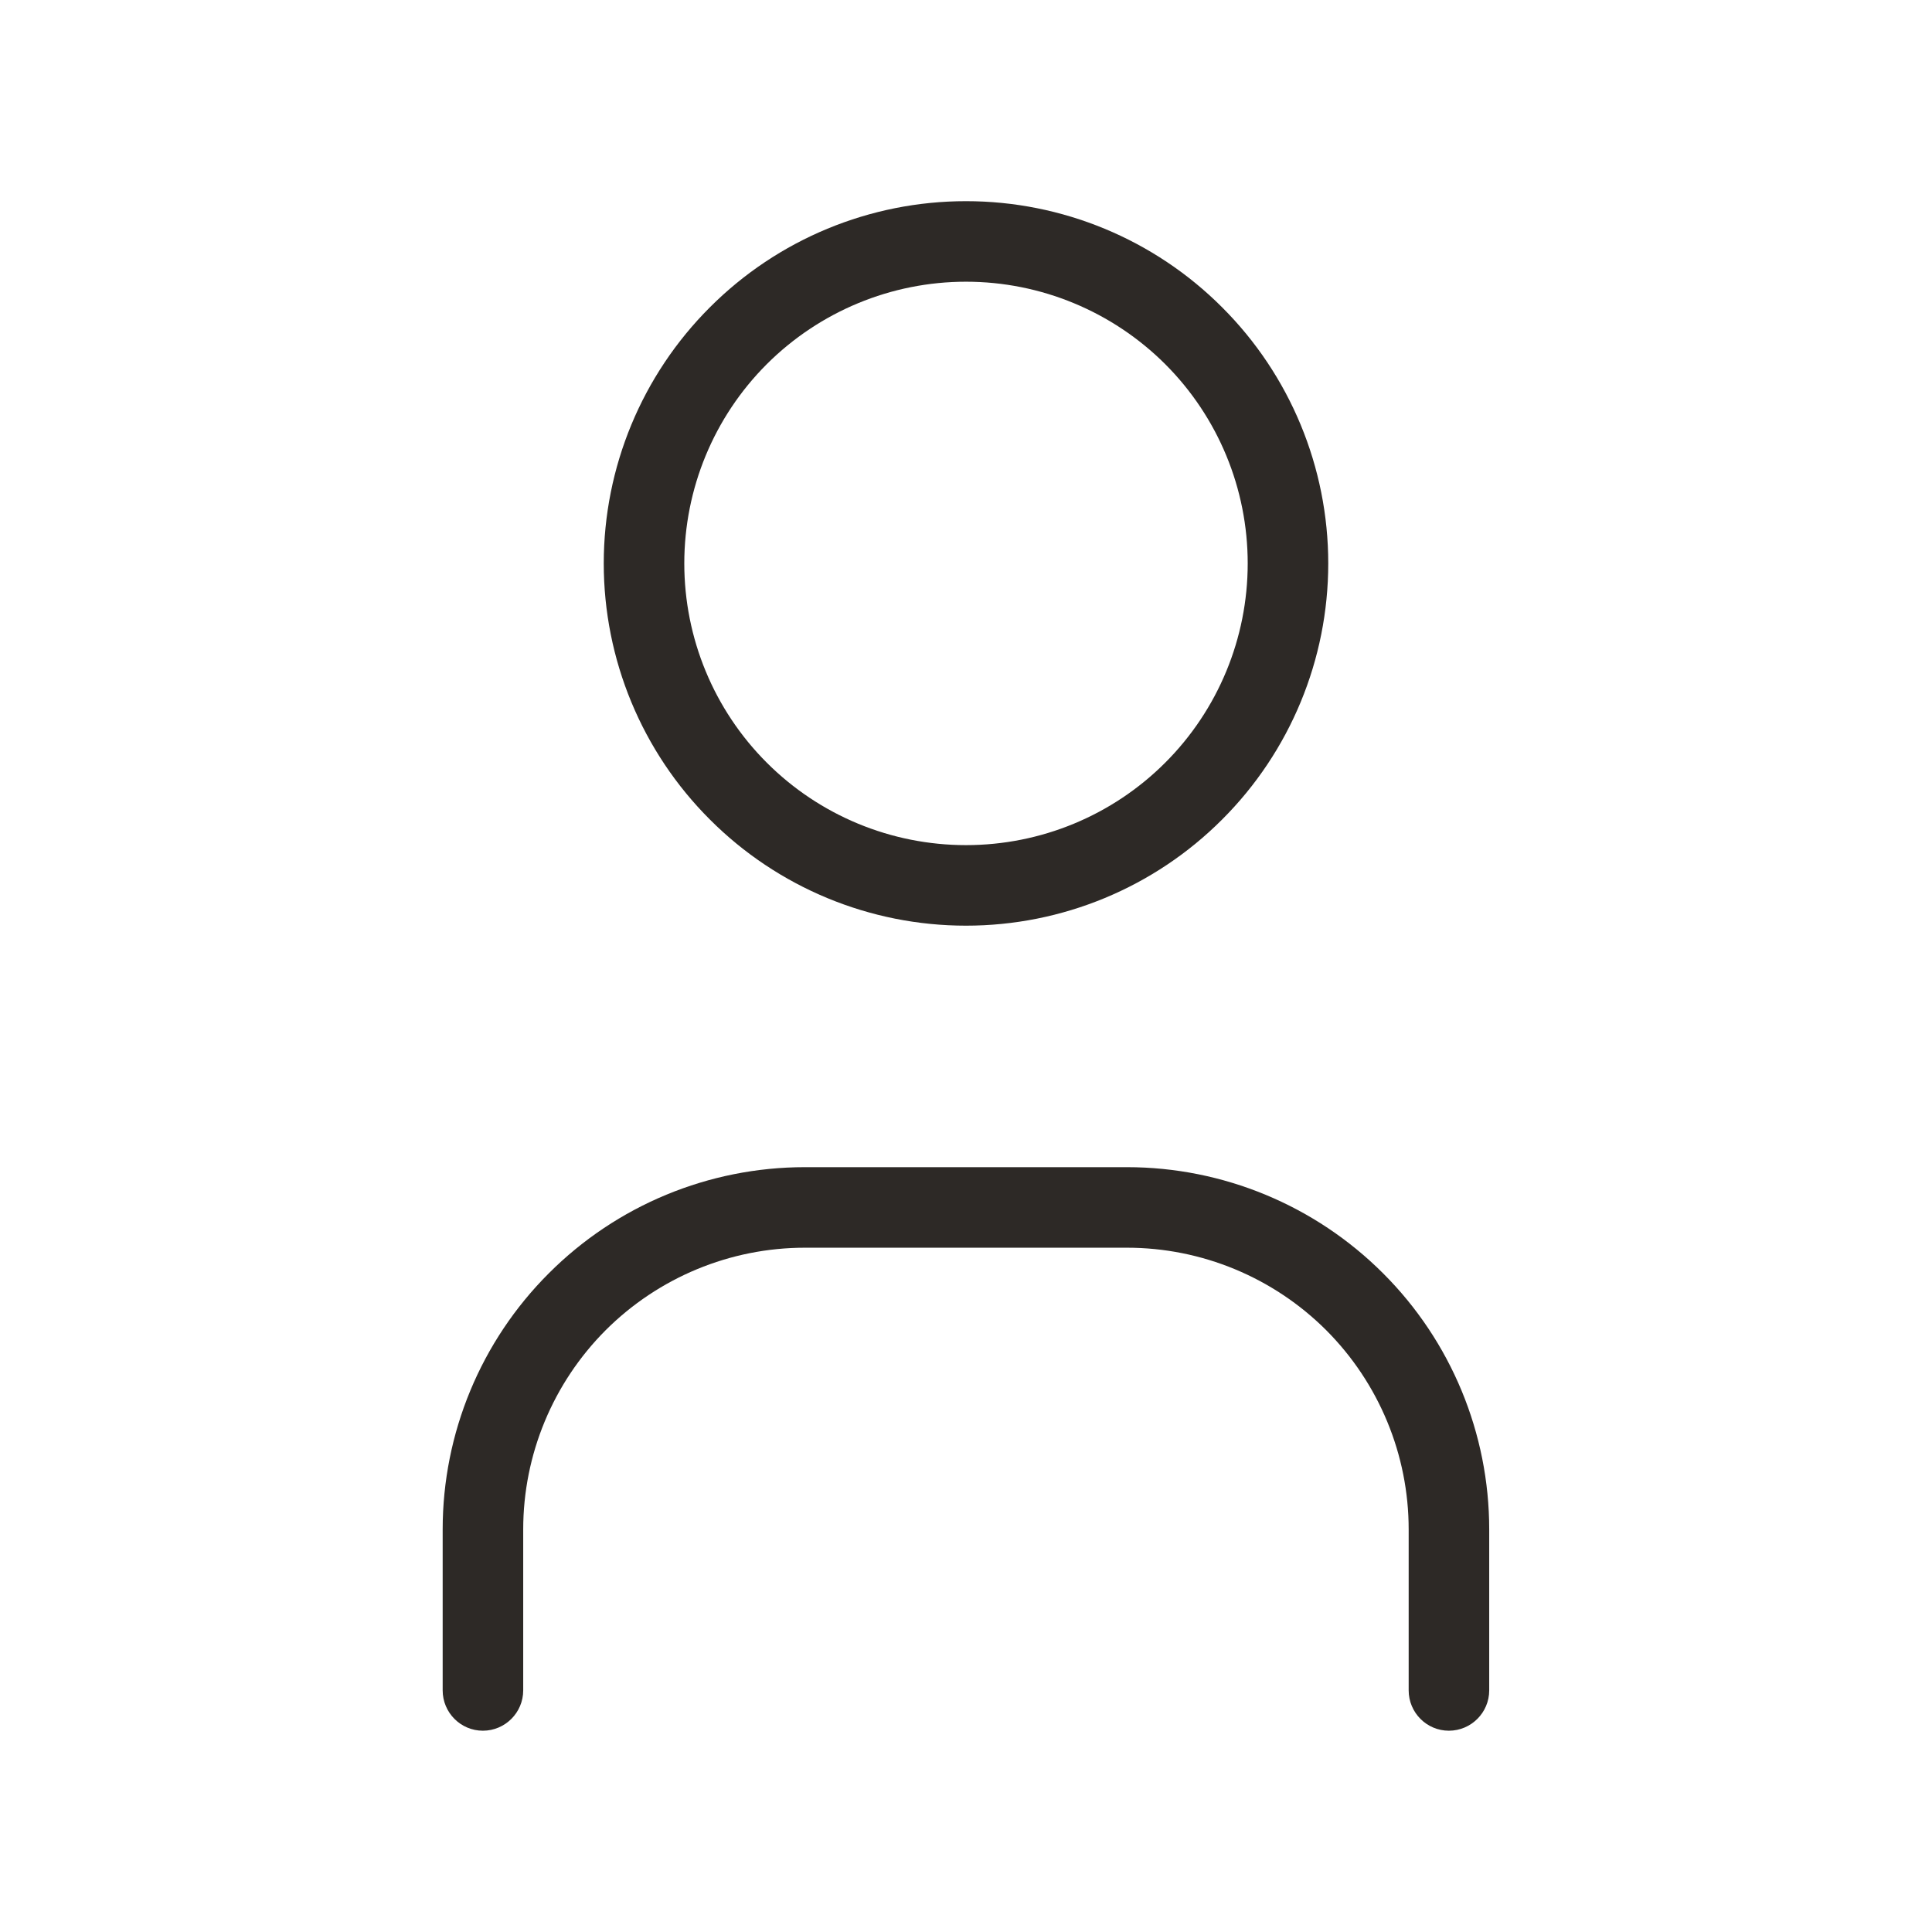
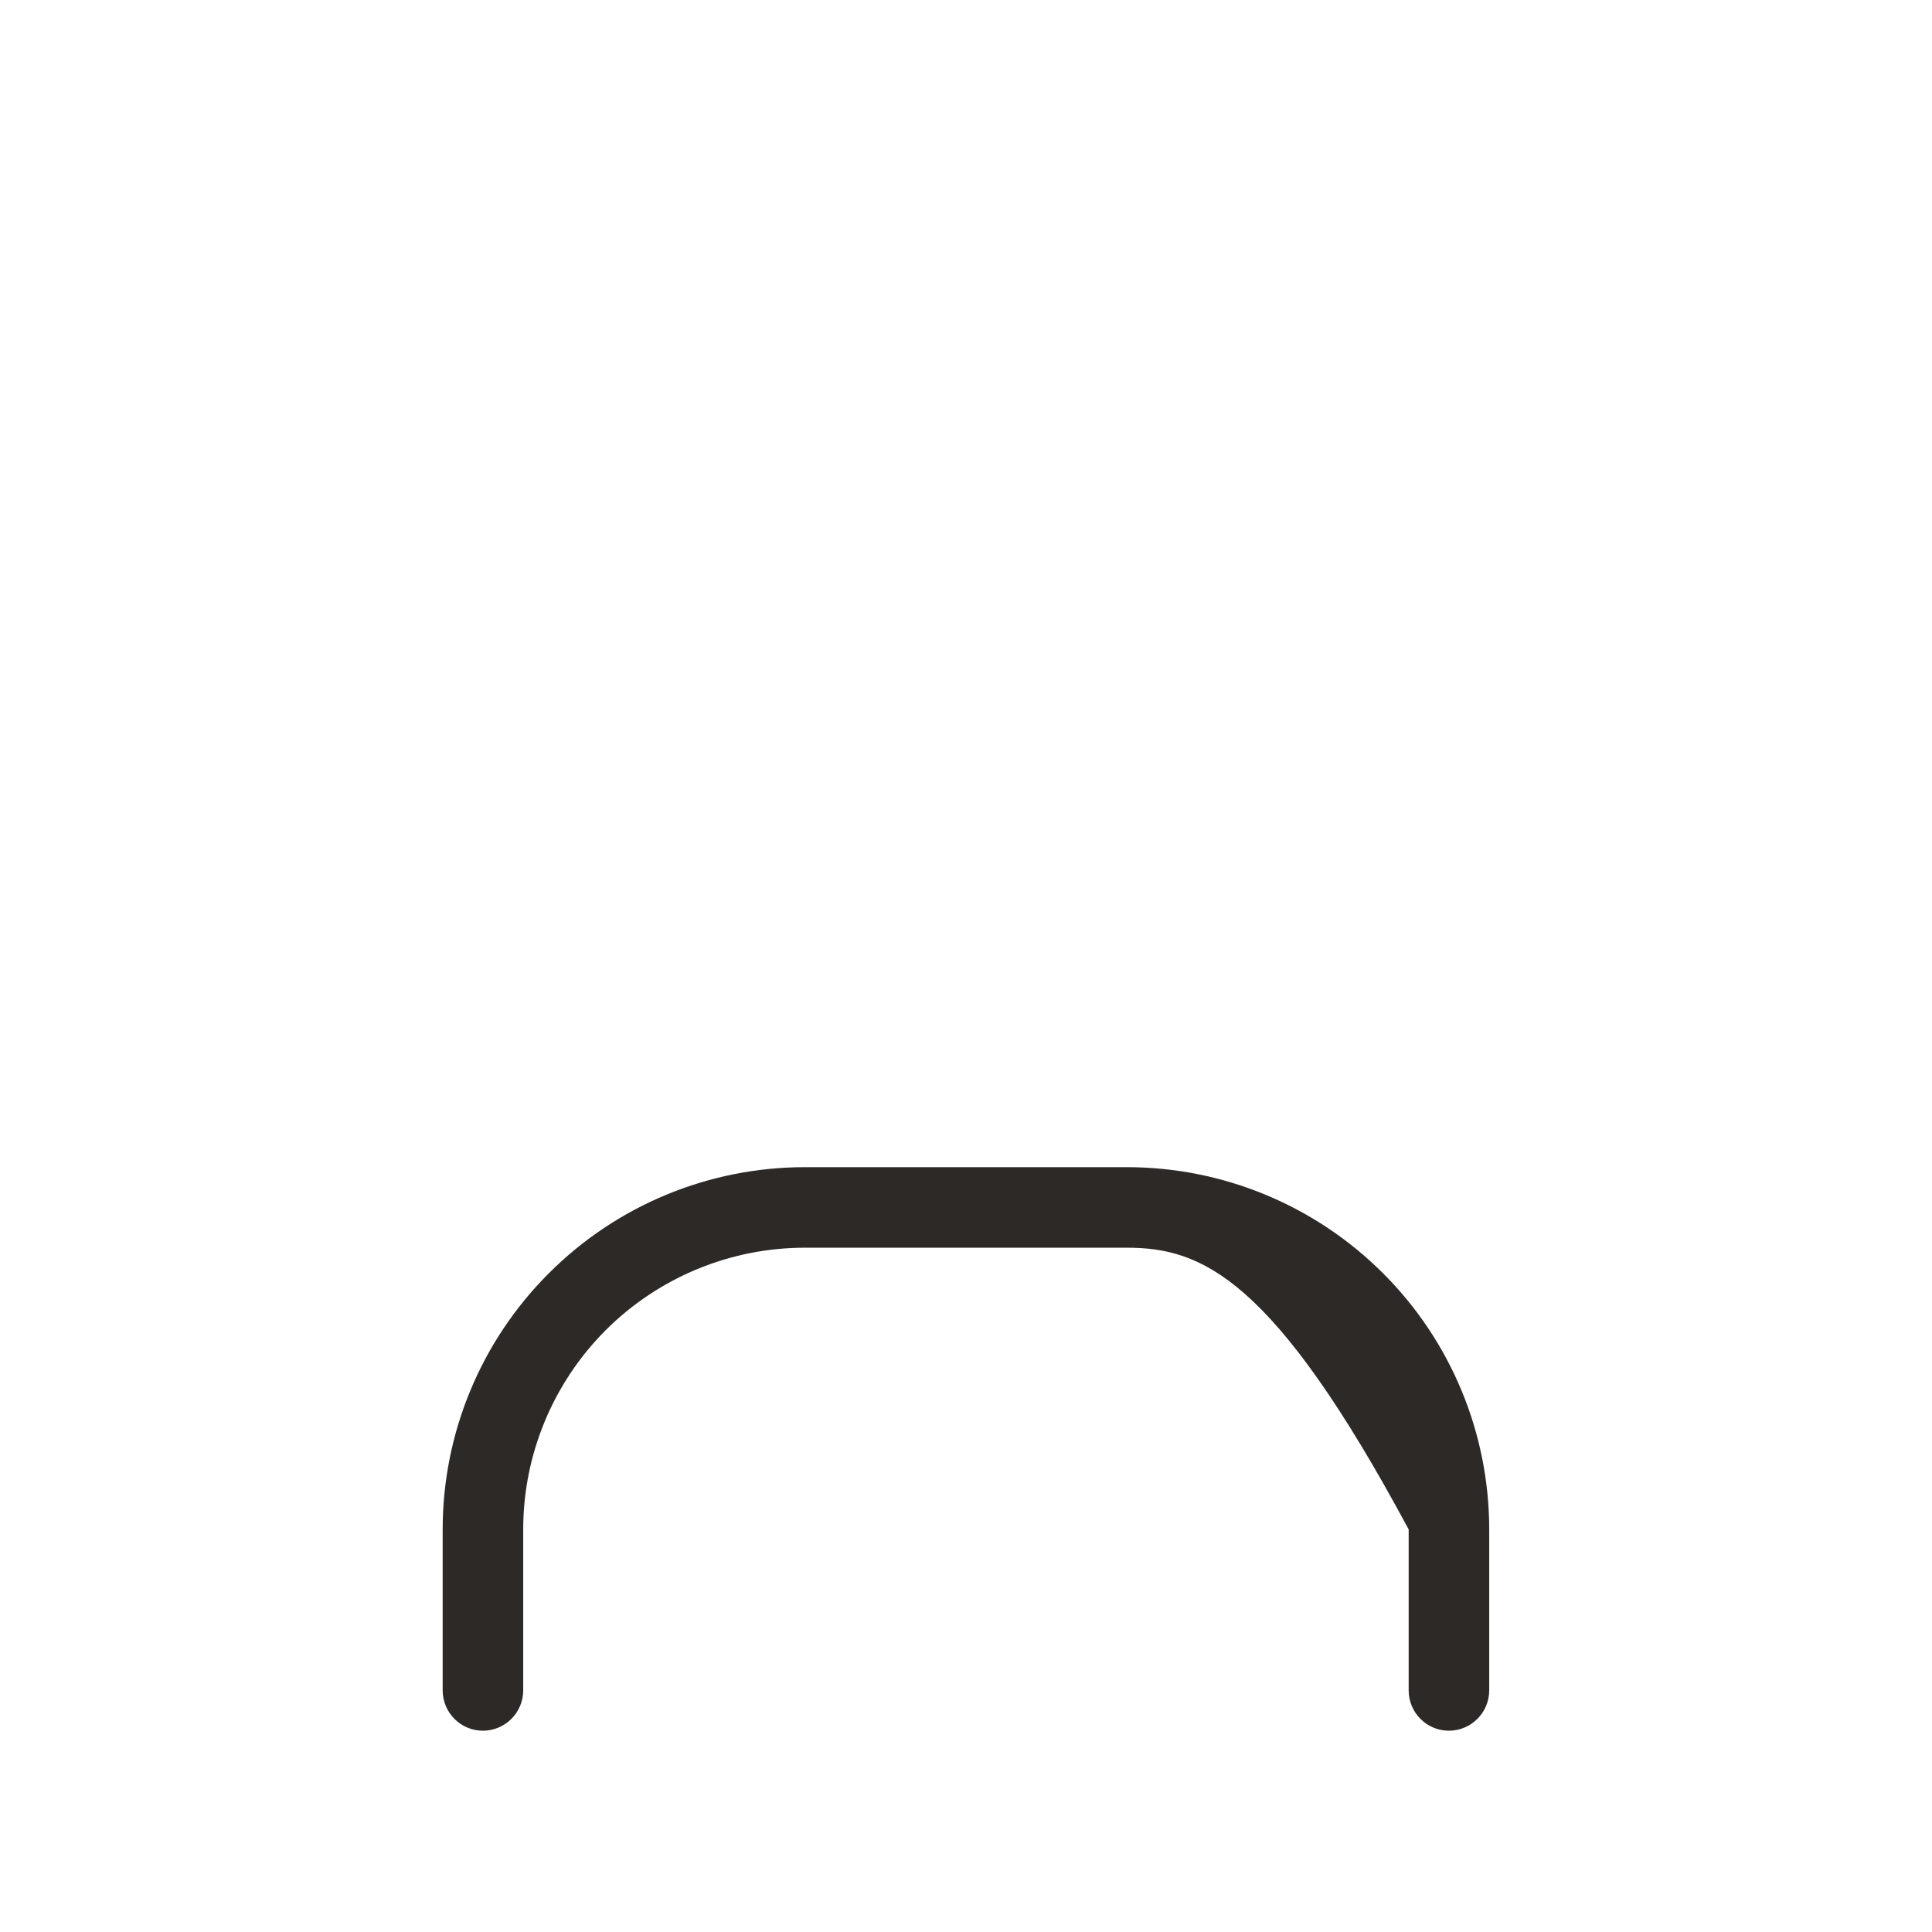
<svg xmlns="http://www.w3.org/2000/svg" width="16" height="16" viewBox="0 0 16 16" fill="none">
-   <path fill-rule="evenodd" clip-rule="evenodd" d="M5.879 2.545C6.441 1.982 7.204 1.666 8 1.666C8.796 1.666 9.559 1.982 10.121 2.545C10.684 3.107 11 3.87 11 4.666C11 5.462 10.684 6.225 10.121 6.787C9.559 7.35 8.796 7.666 8 7.666C7.204 7.666 6.441 7.35 5.879 6.787C5.316 6.225 5 5.462 5 4.666C5 3.87 5.316 3.107 5.879 2.545ZM8 2.333C7.381 2.333 6.788 2.579 6.35 3.016C5.912 3.454 5.667 4.047 5.667 4.666C5.667 5.285 5.912 5.878 6.35 6.316C6.788 6.754 7.381 6.999 8 6.999C8.619 6.999 9.212 6.754 9.65 6.316C10.088 5.878 10.333 5.285 10.333 4.666C10.333 4.047 10.088 3.454 9.65 3.016C9.212 2.579 8.619 2.333 8 2.333Z" fill="#2D2926" />
-   <path fill-rule="evenodd" clip-rule="evenodd" d="M6.666 10.333C6.047 10.333 5.454 10.579 5.016 11.016C4.579 11.454 4.333 12.047 4.333 12.666V13.999C4.333 14.183 4.183 14.333 3.999 14.333C3.815 14.333 3.666 14.183 3.666 13.999V12.666C3.666 11.87 3.982 11.107 4.545 10.545C5.107 9.982 5.87 9.666 6.666 9.666H9.333C10.128 9.666 10.891 9.982 11.454 10.545C12.017 11.107 12.333 11.87 12.333 12.666V13.999C12.333 14.183 12.183 14.333 11.999 14.333C11.815 14.333 11.666 14.183 11.666 13.999V12.666C11.666 12.047 11.42 11.454 10.983 11.016C10.545 10.579 9.952 10.333 9.333 10.333H6.666Z" fill="#2D2926" />
+   <path fill-rule="evenodd" clip-rule="evenodd" d="M6.666 10.333C6.047 10.333 5.454 10.579 5.016 11.016C4.579 11.454 4.333 12.047 4.333 12.666V13.999C4.333 14.183 4.183 14.333 3.999 14.333C3.815 14.333 3.666 14.183 3.666 13.999V12.666C3.666 11.87 3.982 11.107 4.545 10.545C5.107 9.982 5.87 9.666 6.666 9.666H9.333C10.128 9.666 10.891 9.982 11.454 10.545C12.017 11.107 12.333 11.87 12.333 12.666V13.999C12.333 14.183 12.183 14.333 11.999 14.333C11.815 14.333 11.666 14.183 11.666 13.999V12.666C10.545 10.579 9.952 10.333 9.333 10.333H6.666Z" fill="#2D2926" />
</svg>